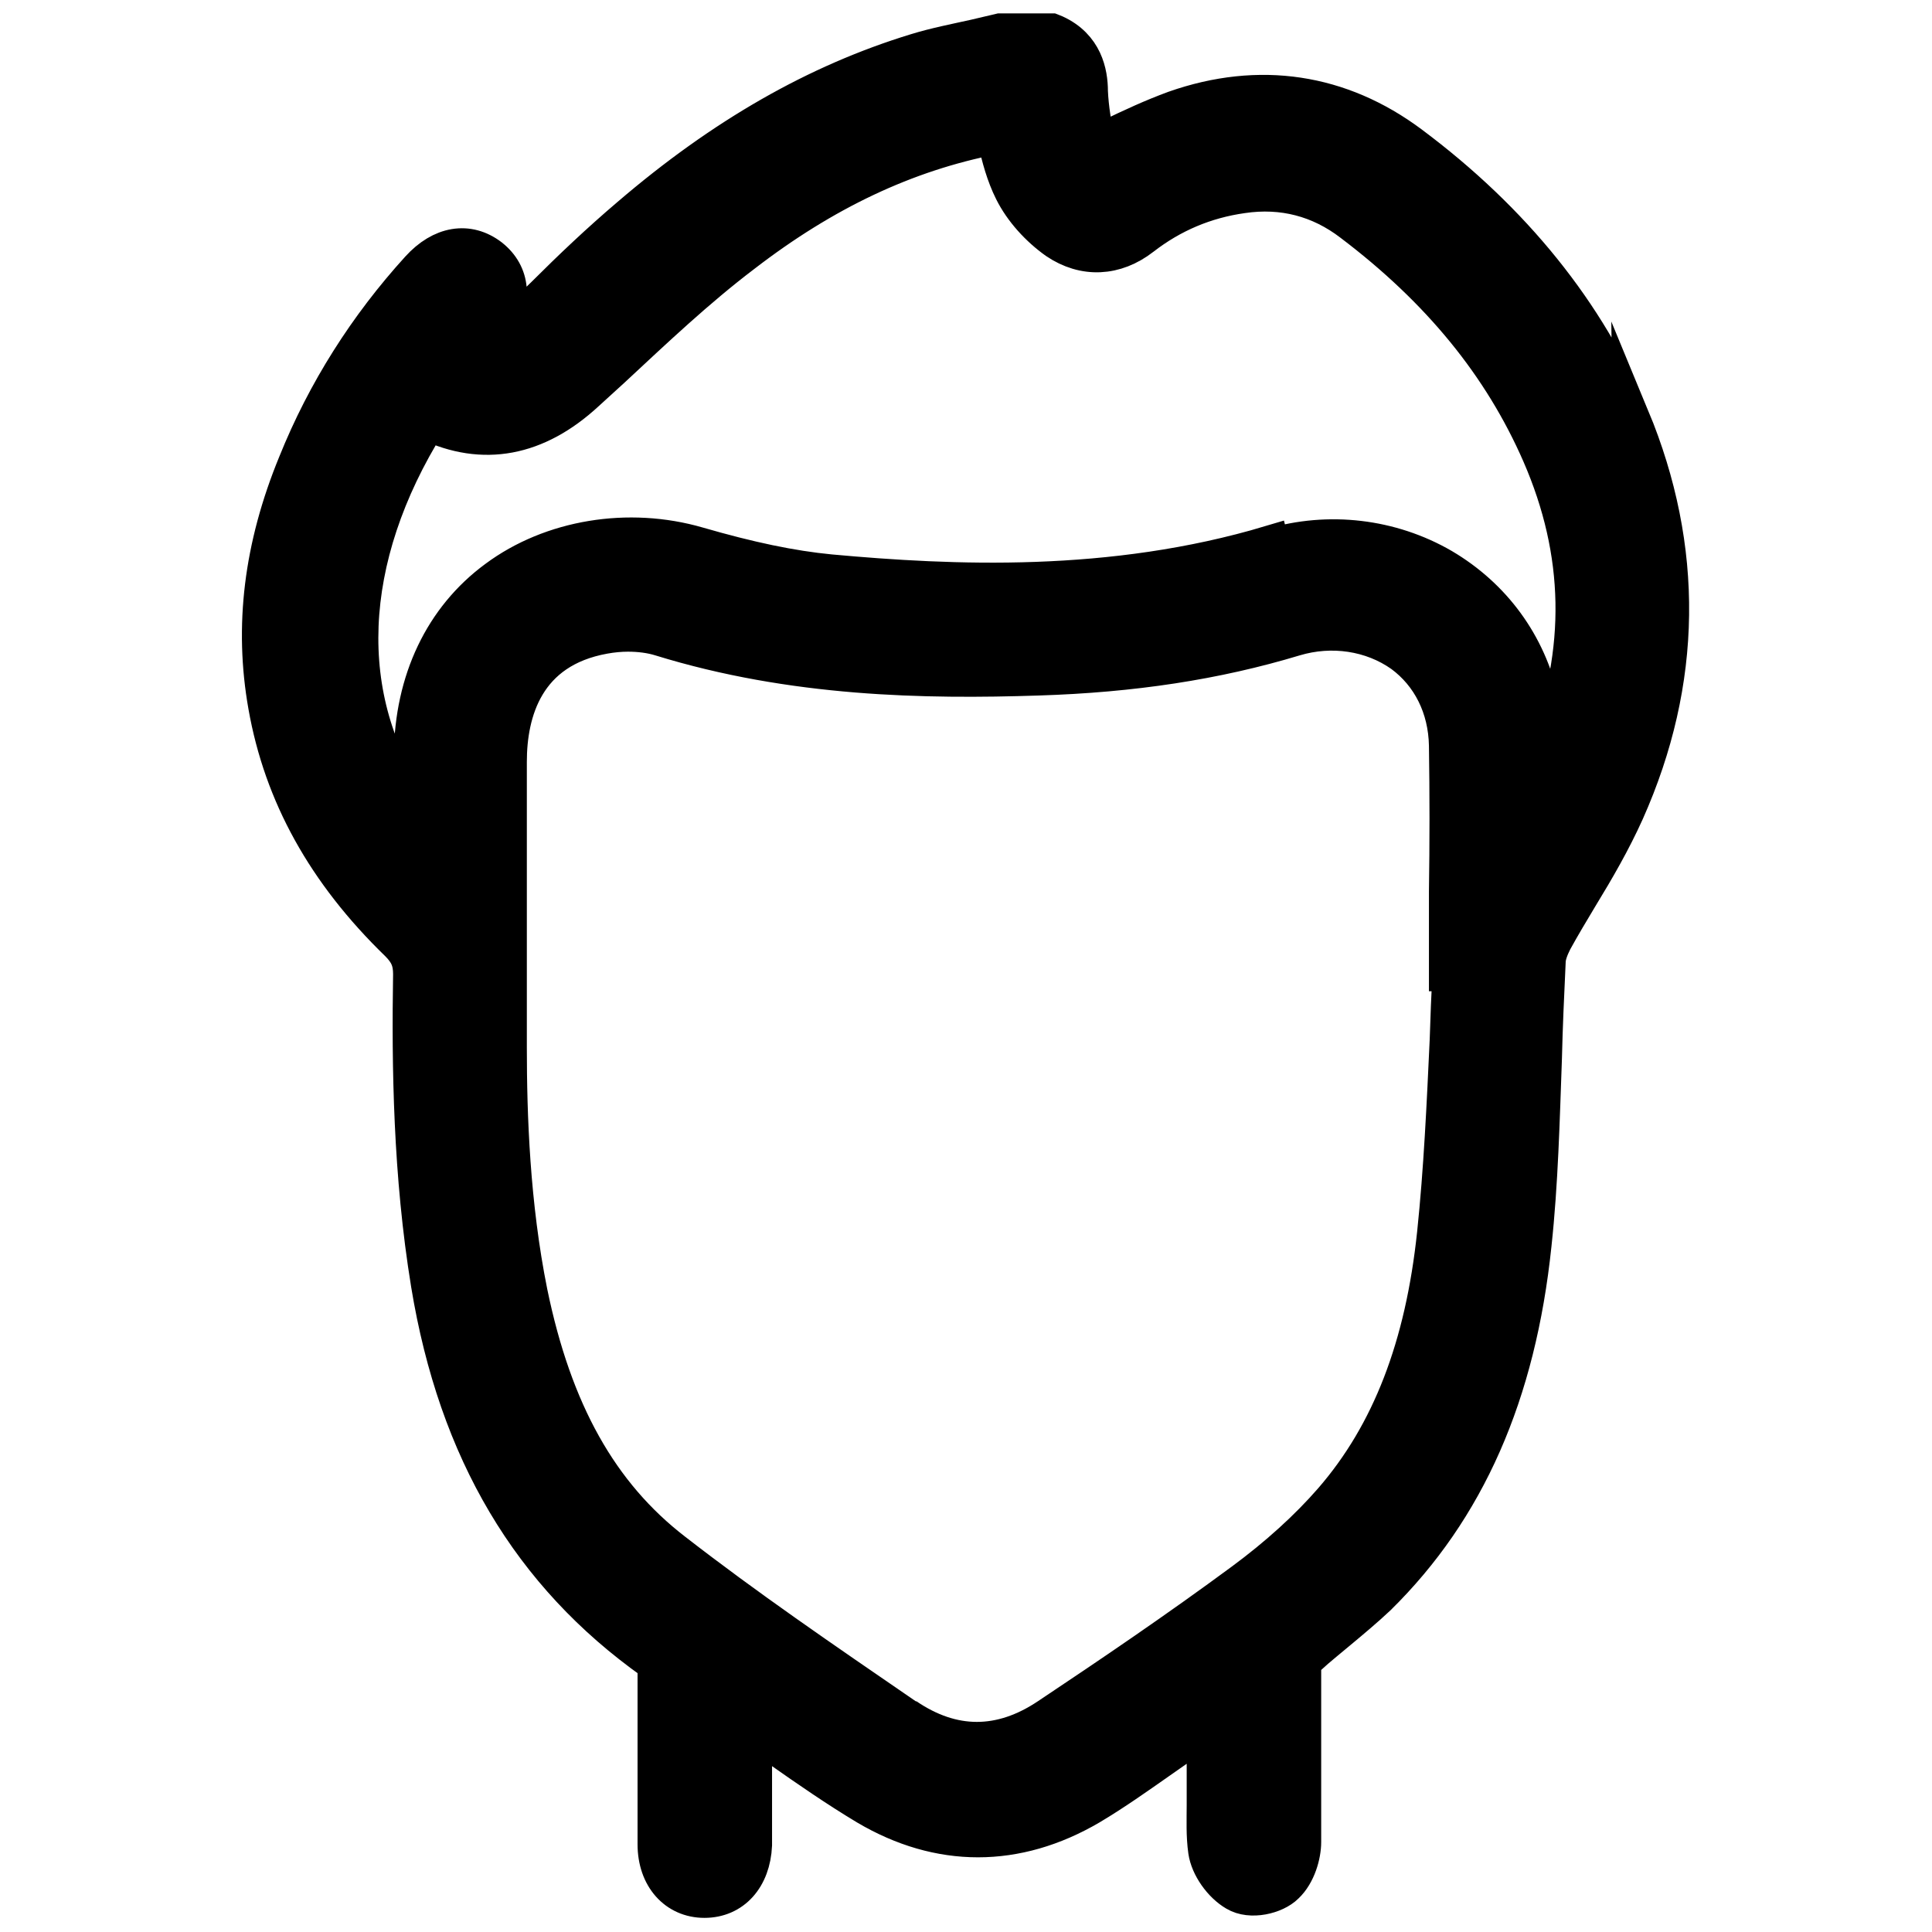
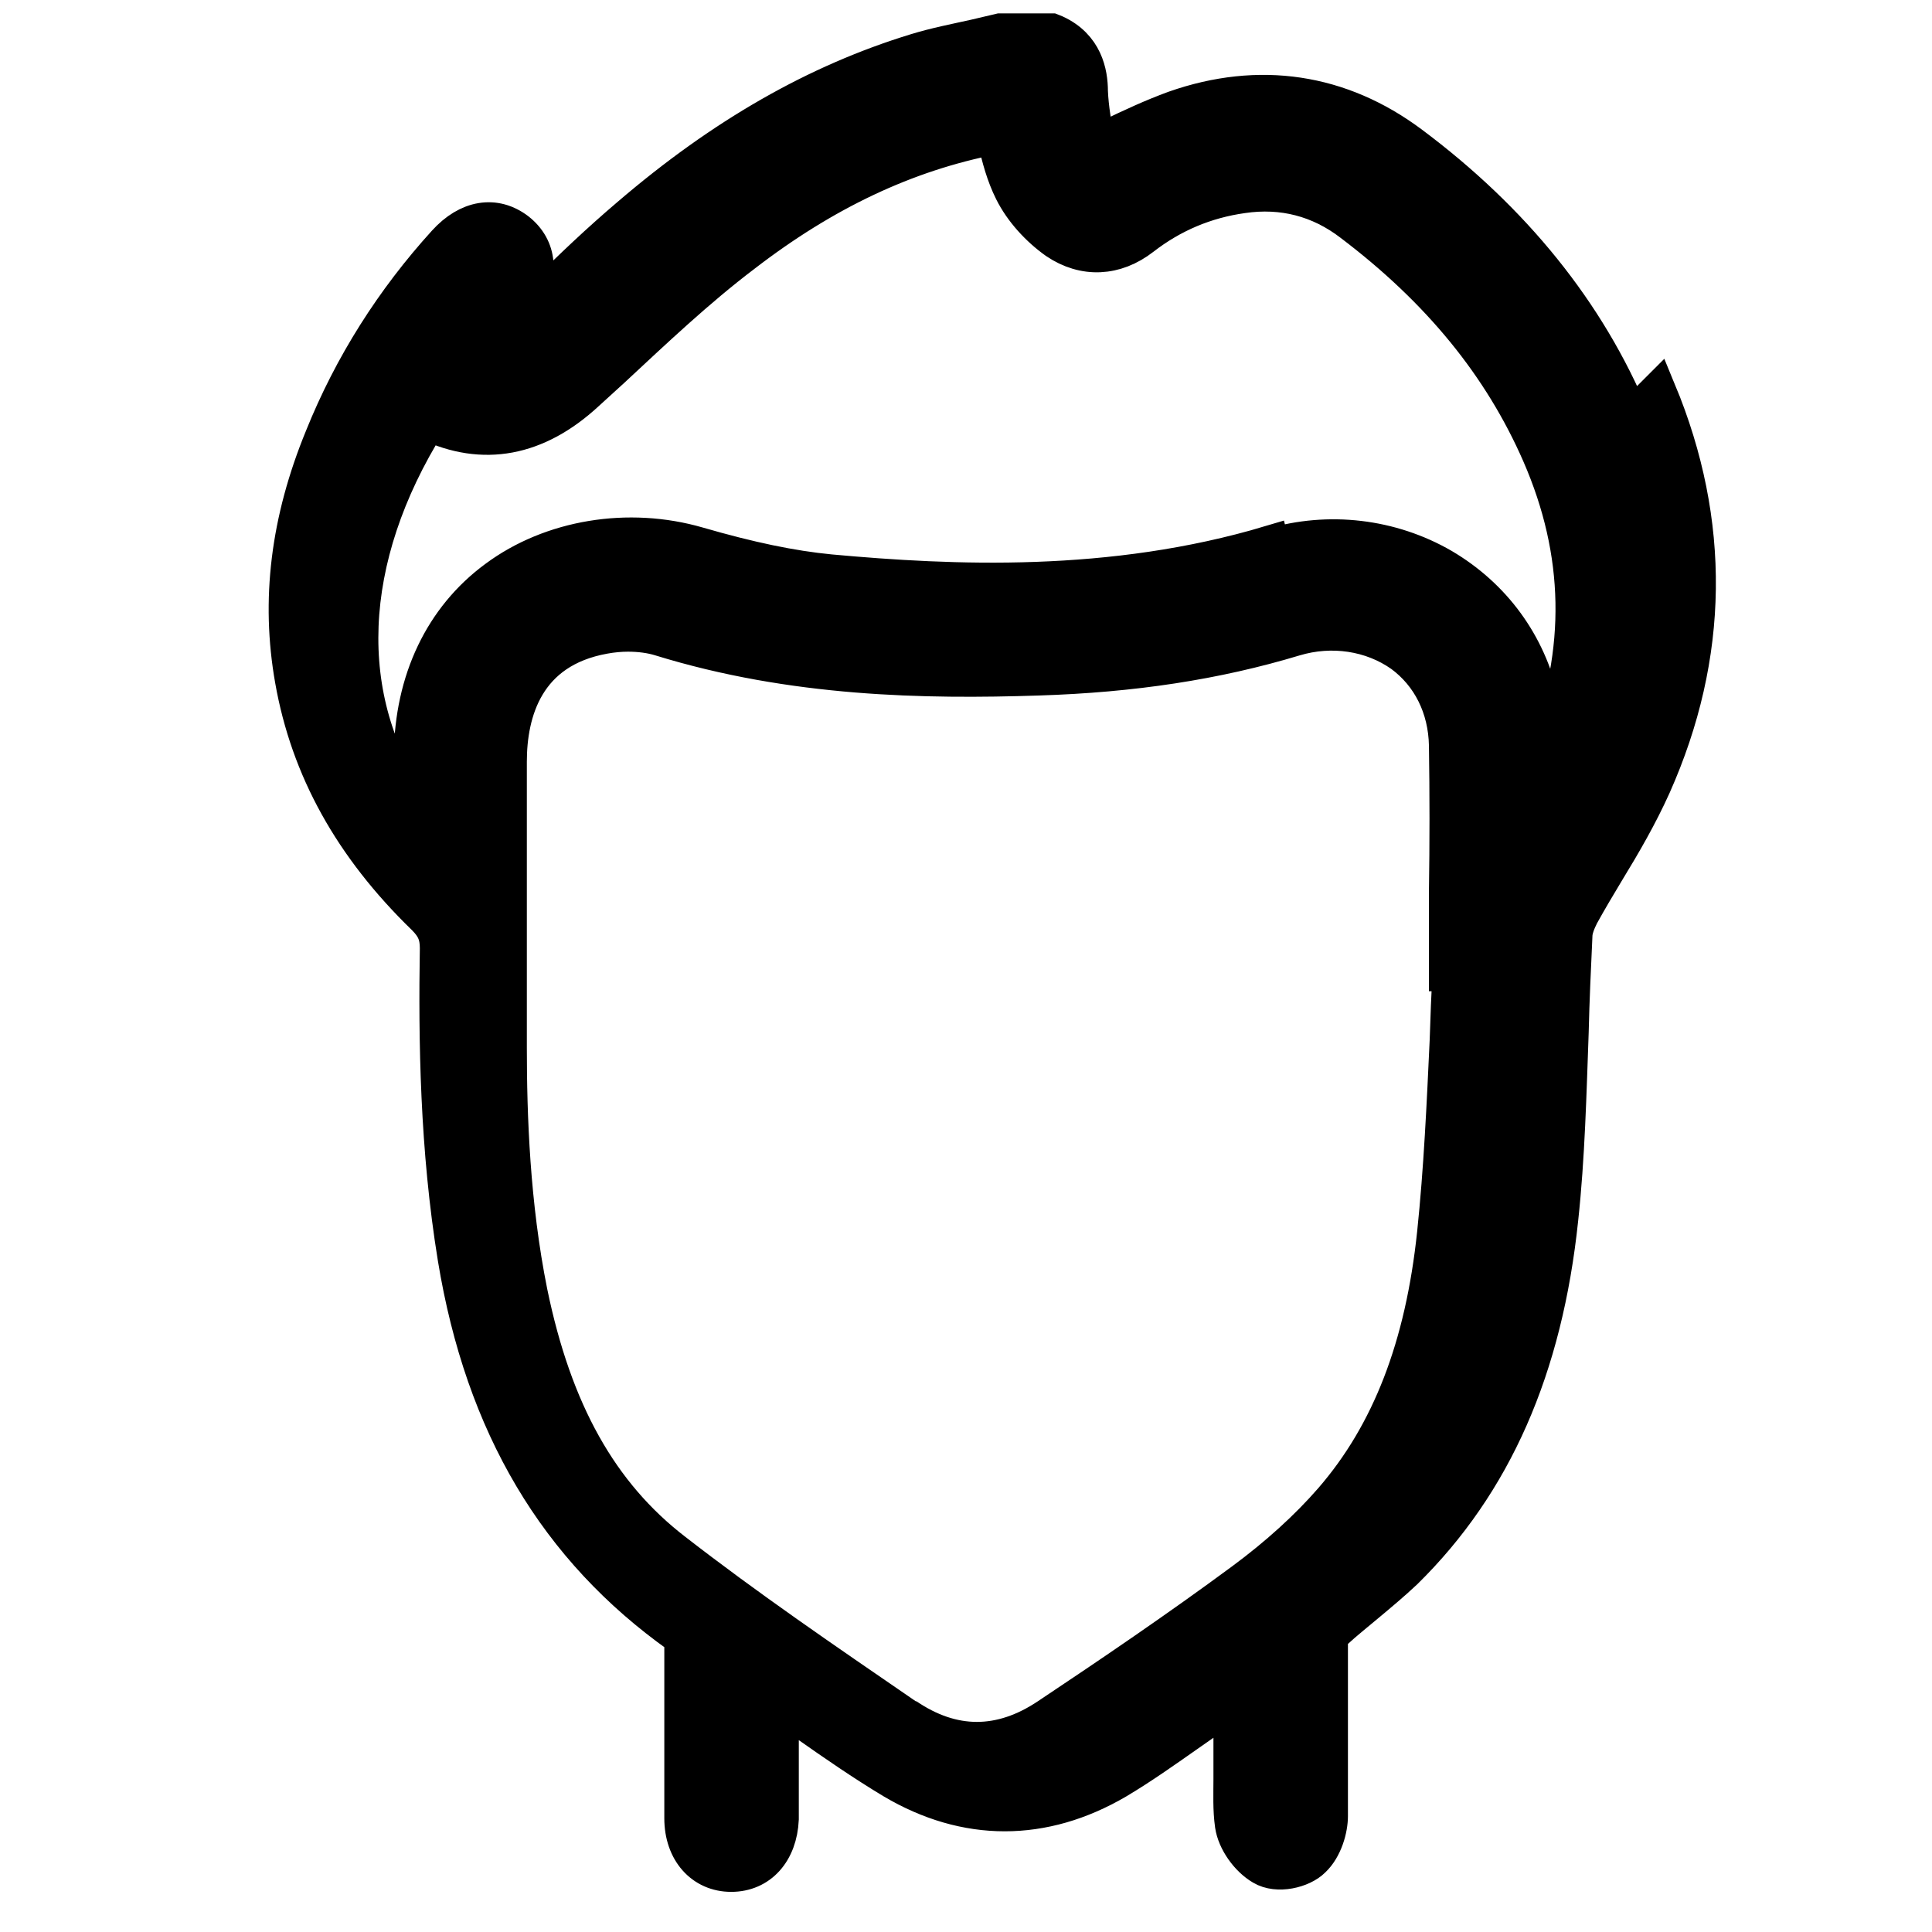
<svg xmlns="http://www.w3.org/2000/svg" id="Layer_1" viewBox="0 0 26 26">
  <defs>
    <style>.cls-1{stroke:#000;stroke-miterlimit:10;stroke-width:.5px;}</style>
  </defs>
-   <path class="cls-1" d="M21.95,5.63c-.59-1.42-1.59-2.66-2.97-3.69-.94-.7-2.03-.87-3.17-.47-.3,.11-.58,.24-.87,.38-.06,.03-.12,.06-.18,.09h0c-.05-.25-.09-.48-.1-.71,0-.25-.07-.6-.46-.78l-.05-.02h-.69s-.34,.08-.34,.08c-.27,.06-.53,.11-.79,.19-1.34,.41-2.6,1.13-3.86,2.21-.4,.34-.78,.7-1.14,1.06l-.36,.35c-.13,.12-.24,.19-.36,.22,.02-.04,.05-.08,.07-.11,.24-.38,.21-.74-.08-.97-.3-.23-.66-.17-.96,.16-.7,.77-1.26,1.65-1.65,2.62-.46,1.12-.59,2.19-.4,3.26,.21,1.19,.79,2.24,1.77,3.19,.13,.13,.18,.24,.18,.42-.02,1.24,0,2.7,.24,4.17,.37,2.25,1.36,3.91,3.01,5.08,.02,.02,.04,.08,.04,.11,0,.48,0,.96,0,1.43v.92c0,.44,.27,.74,.65,.74,.38,0,.64-.29,.66-.73,0-.17,0-.33,0-.5v-1.04c.12,.08,.24,.17,.36,.25,.37,.26,.76,.53,1.16,.77,.98,.58,2.02,.58,3.01,0,.32-.19,.63-.41,.93-.62,.13-.09,.27-.19,.4-.28l.22-.15v.8c0,.08,0,.15,0,.23,0,.2-.01,.41,.02,.62,.03,.21,.2,.45,.39,.56,.2,.12,.53,.04,.67-.1,.16-.15,.23-.41,.23-.58,0-.4,0-.8,0-1.21,0-.38,0-.77,0-1.15,0-.03,.03-.1,.08-.14,.13-.12,.27-.23,.4-.34,.18-.15,.36-.3,.53-.46,1.2-1.18,1.88-2.73,2.09-4.74,.09-.83,.11-1.69,.14-2.51,.01-.43,.03-.86,.05-1.29,0-.09,.04-.19,.09-.29,.11-.2,.23-.4,.35-.6,.22-.36,.44-.74,.62-1.14,.78-1.75,.8-3.54,.07-5.3ZM12.21,23.12c-1.18-.81-2.16-1.48-3.14-2.24-1-.77-1.62-1.88-1.95-3.48-.24-1.19-.28-2.39-.28-3.3,0-1.28,0-2.57,0-3.85,0-.67,.23-1.51,1.29-1.7,.11-.02,.22-.03,.32-.03,.16,0,.31,.02,.44,.06,1.78,.55,3.56,.58,5.08,.53,1.27-.04,2.39-.21,3.45-.53,.5-.15,1.04-.07,1.45,.22,.38,.28,.6,.72,.61,1.23,.01,.66,.01,1.31,0,1.97v.86s0,.23,0,.23h.05c-.02,.3-.03,.61-.04,.91-.04,.86-.08,1.74-.17,2.6-.16,1.52-.61,2.69-1.39,3.59-.33,.38-.74,.75-1.2,1.09-.88,.65-1.78,1.26-2.62,1.82-.64,.43-1.29,.43-1.92,0Zm4.89-15.8c-2.14,.64-4.29,.54-5.93,.39-.52-.05-1.09-.17-1.78-.37-.93-.27-1.97-.1-2.71,.45-.72,.53-1.12,1.37-1.13,2.37,0,.23,0,.47,0,.71-1.01-1.46-.94-3.35,.21-5.19,.74,.35,1.46,.22,2.13-.4l.34-.31c.57-.53,1.15-1.08,1.77-1.55,1.09-.84,2.19-1.36,3.37-1.59,0,0,.01,0,.02,0,0,.02,.01,.05,.02,.07,.05,.22,.11,.45,.22,.67,.13,.26,.35,.5,.59,.67,.37,.25,.79,.23,1.15-.05,.4-.31,.85-.5,1.35-.57,.54-.08,1.04,.05,1.47,.38,1.19,.9,2.02,1.92,2.54,3.11,.58,1.33,.6,2.65,.08,4,0-.22-.03-.45-.08-.67-.17-.77-.64-1.41-1.32-1.81-.69-.4-1.53-.5-2.3-.27Z" />
+   <path class="cls-1" d="M21.95,5.63c-.59-1.42-1.59-2.66-2.97-3.69-.94-.7-2.03-.87-3.17-.47-.3,.11-.58,.24-.87,.38-.06,.03-.12,.06-.18,.09h0c-.05-.25-.09-.48-.1-.71,0-.25-.07-.6-.46-.78l-.05-.02h-.69s-.34,.08-.34,.08c-.27,.06-.53,.11-.79,.19-1.34,.41-2.6,1.13-3.86,2.21-.4,.34-.78,.7-1.14,1.06c-.13,.12-.24,.19-.36,.22,.02-.04,.05-.08,.07-.11,.24-.38,.21-.74-.08-.97-.3-.23-.66-.17-.96,.16-.7,.77-1.26,1.65-1.65,2.62-.46,1.12-.59,2.19-.4,3.26,.21,1.19,.79,2.24,1.77,3.19,.13,.13,.18,.24,.18,.42-.02,1.24,0,2.7,.24,4.17,.37,2.25,1.36,3.91,3.01,5.08,.02,.02,.04,.08,.04,.11,0,.48,0,.96,0,1.43v.92c0,.44,.27,.74,.65,.74,.38,0,.64-.29,.66-.73,0-.17,0-.33,0-.5v-1.04c.12,.08,.24,.17,.36,.25,.37,.26,.76,.53,1.16,.77,.98,.58,2.02,.58,3.01,0,.32-.19,.63-.41,.93-.62,.13-.09,.27-.19,.4-.28l.22-.15v.8c0,.08,0,.15,0,.23,0,.2-.01,.41,.02,.62,.03,.21,.2,.45,.39,.56,.2,.12,.53,.04,.67-.1,.16-.15,.23-.41,.23-.58,0-.4,0-.8,0-1.21,0-.38,0-.77,0-1.15,0-.03,.03-.1,.08-.14,.13-.12,.27-.23,.4-.34,.18-.15,.36-.3,.53-.46,1.2-1.18,1.88-2.73,2.09-4.74,.09-.83,.11-1.69,.14-2.51,.01-.43,.03-.86,.05-1.29,0-.09,.04-.19,.09-.29,.11-.2,.23-.4,.35-.6,.22-.36,.44-.74,.62-1.14,.78-1.75,.8-3.54,.07-5.3ZM12.21,23.12c-1.18-.81-2.16-1.48-3.14-2.24-1-.77-1.62-1.88-1.95-3.48-.24-1.19-.28-2.39-.28-3.3,0-1.28,0-2.57,0-3.85,0-.67,.23-1.51,1.29-1.7,.11-.02,.22-.03,.32-.03,.16,0,.31,.02,.44,.06,1.78,.55,3.56,.58,5.08,.53,1.27-.04,2.39-.21,3.45-.53,.5-.15,1.04-.07,1.45,.22,.38,.28,.6,.72,.61,1.23,.01,.66,.01,1.31,0,1.97v.86s0,.23,0,.23h.05c-.02,.3-.03,.61-.04,.91-.04,.86-.08,1.74-.17,2.6-.16,1.52-.61,2.69-1.39,3.59-.33,.38-.74,.75-1.2,1.09-.88,.65-1.78,1.26-2.62,1.82-.64,.43-1.29,.43-1.92,0Zm4.89-15.8c-2.14,.64-4.29,.54-5.93,.39-.52-.05-1.09-.17-1.78-.37-.93-.27-1.97-.1-2.71,.45-.72,.53-1.12,1.37-1.13,2.37,0,.23,0,.47,0,.71-1.01-1.46-.94-3.35,.21-5.19,.74,.35,1.46,.22,2.13-.4l.34-.31c.57-.53,1.15-1.08,1.77-1.55,1.09-.84,2.19-1.36,3.37-1.59,0,0,.01,0,.02,0,0,.02,.01,.05,.02,.07,.05,.22,.11,.45,.22,.67,.13,.26,.35,.5,.59,.67,.37,.25,.79,.23,1.15-.05,.4-.31,.85-.5,1.35-.57,.54-.08,1.04,.05,1.47,.38,1.19,.9,2.02,1.92,2.54,3.11,.58,1.33,.6,2.65,.08,4,0-.22-.03-.45-.08-.67-.17-.77-.64-1.41-1.32-1.81-.69-.4-1.53-.5-2.3-.27Z" />
</svg>